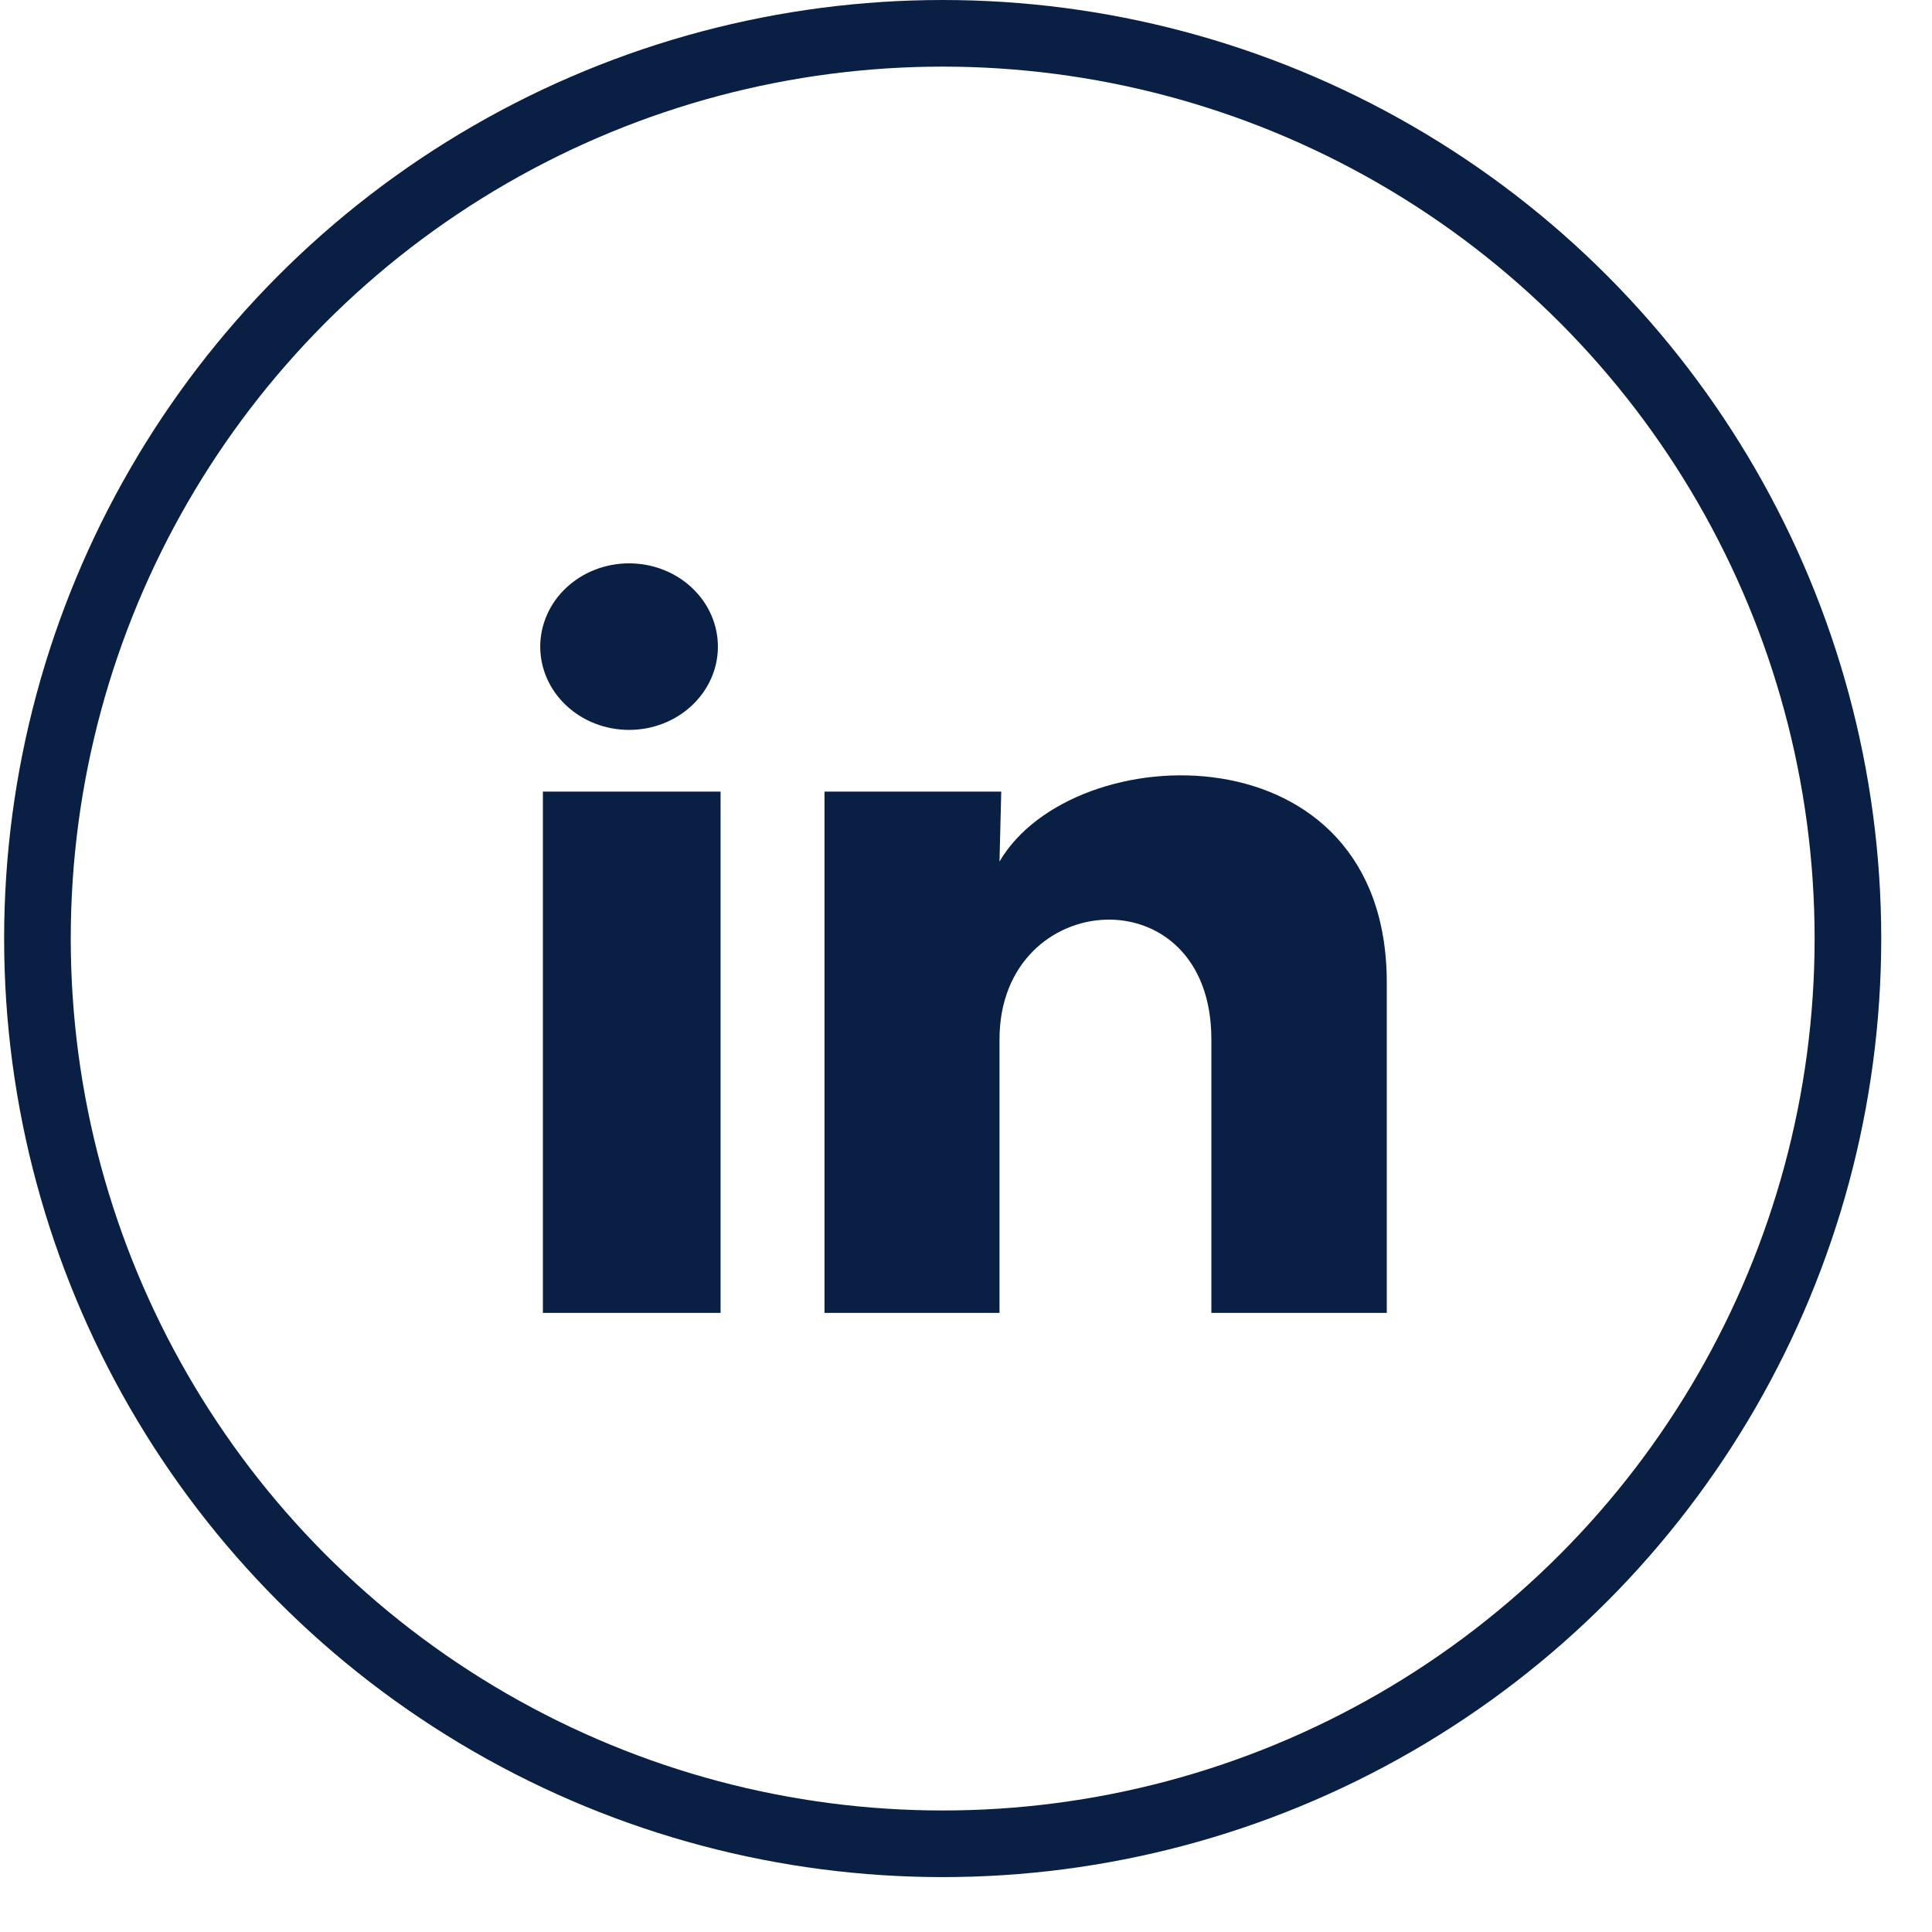
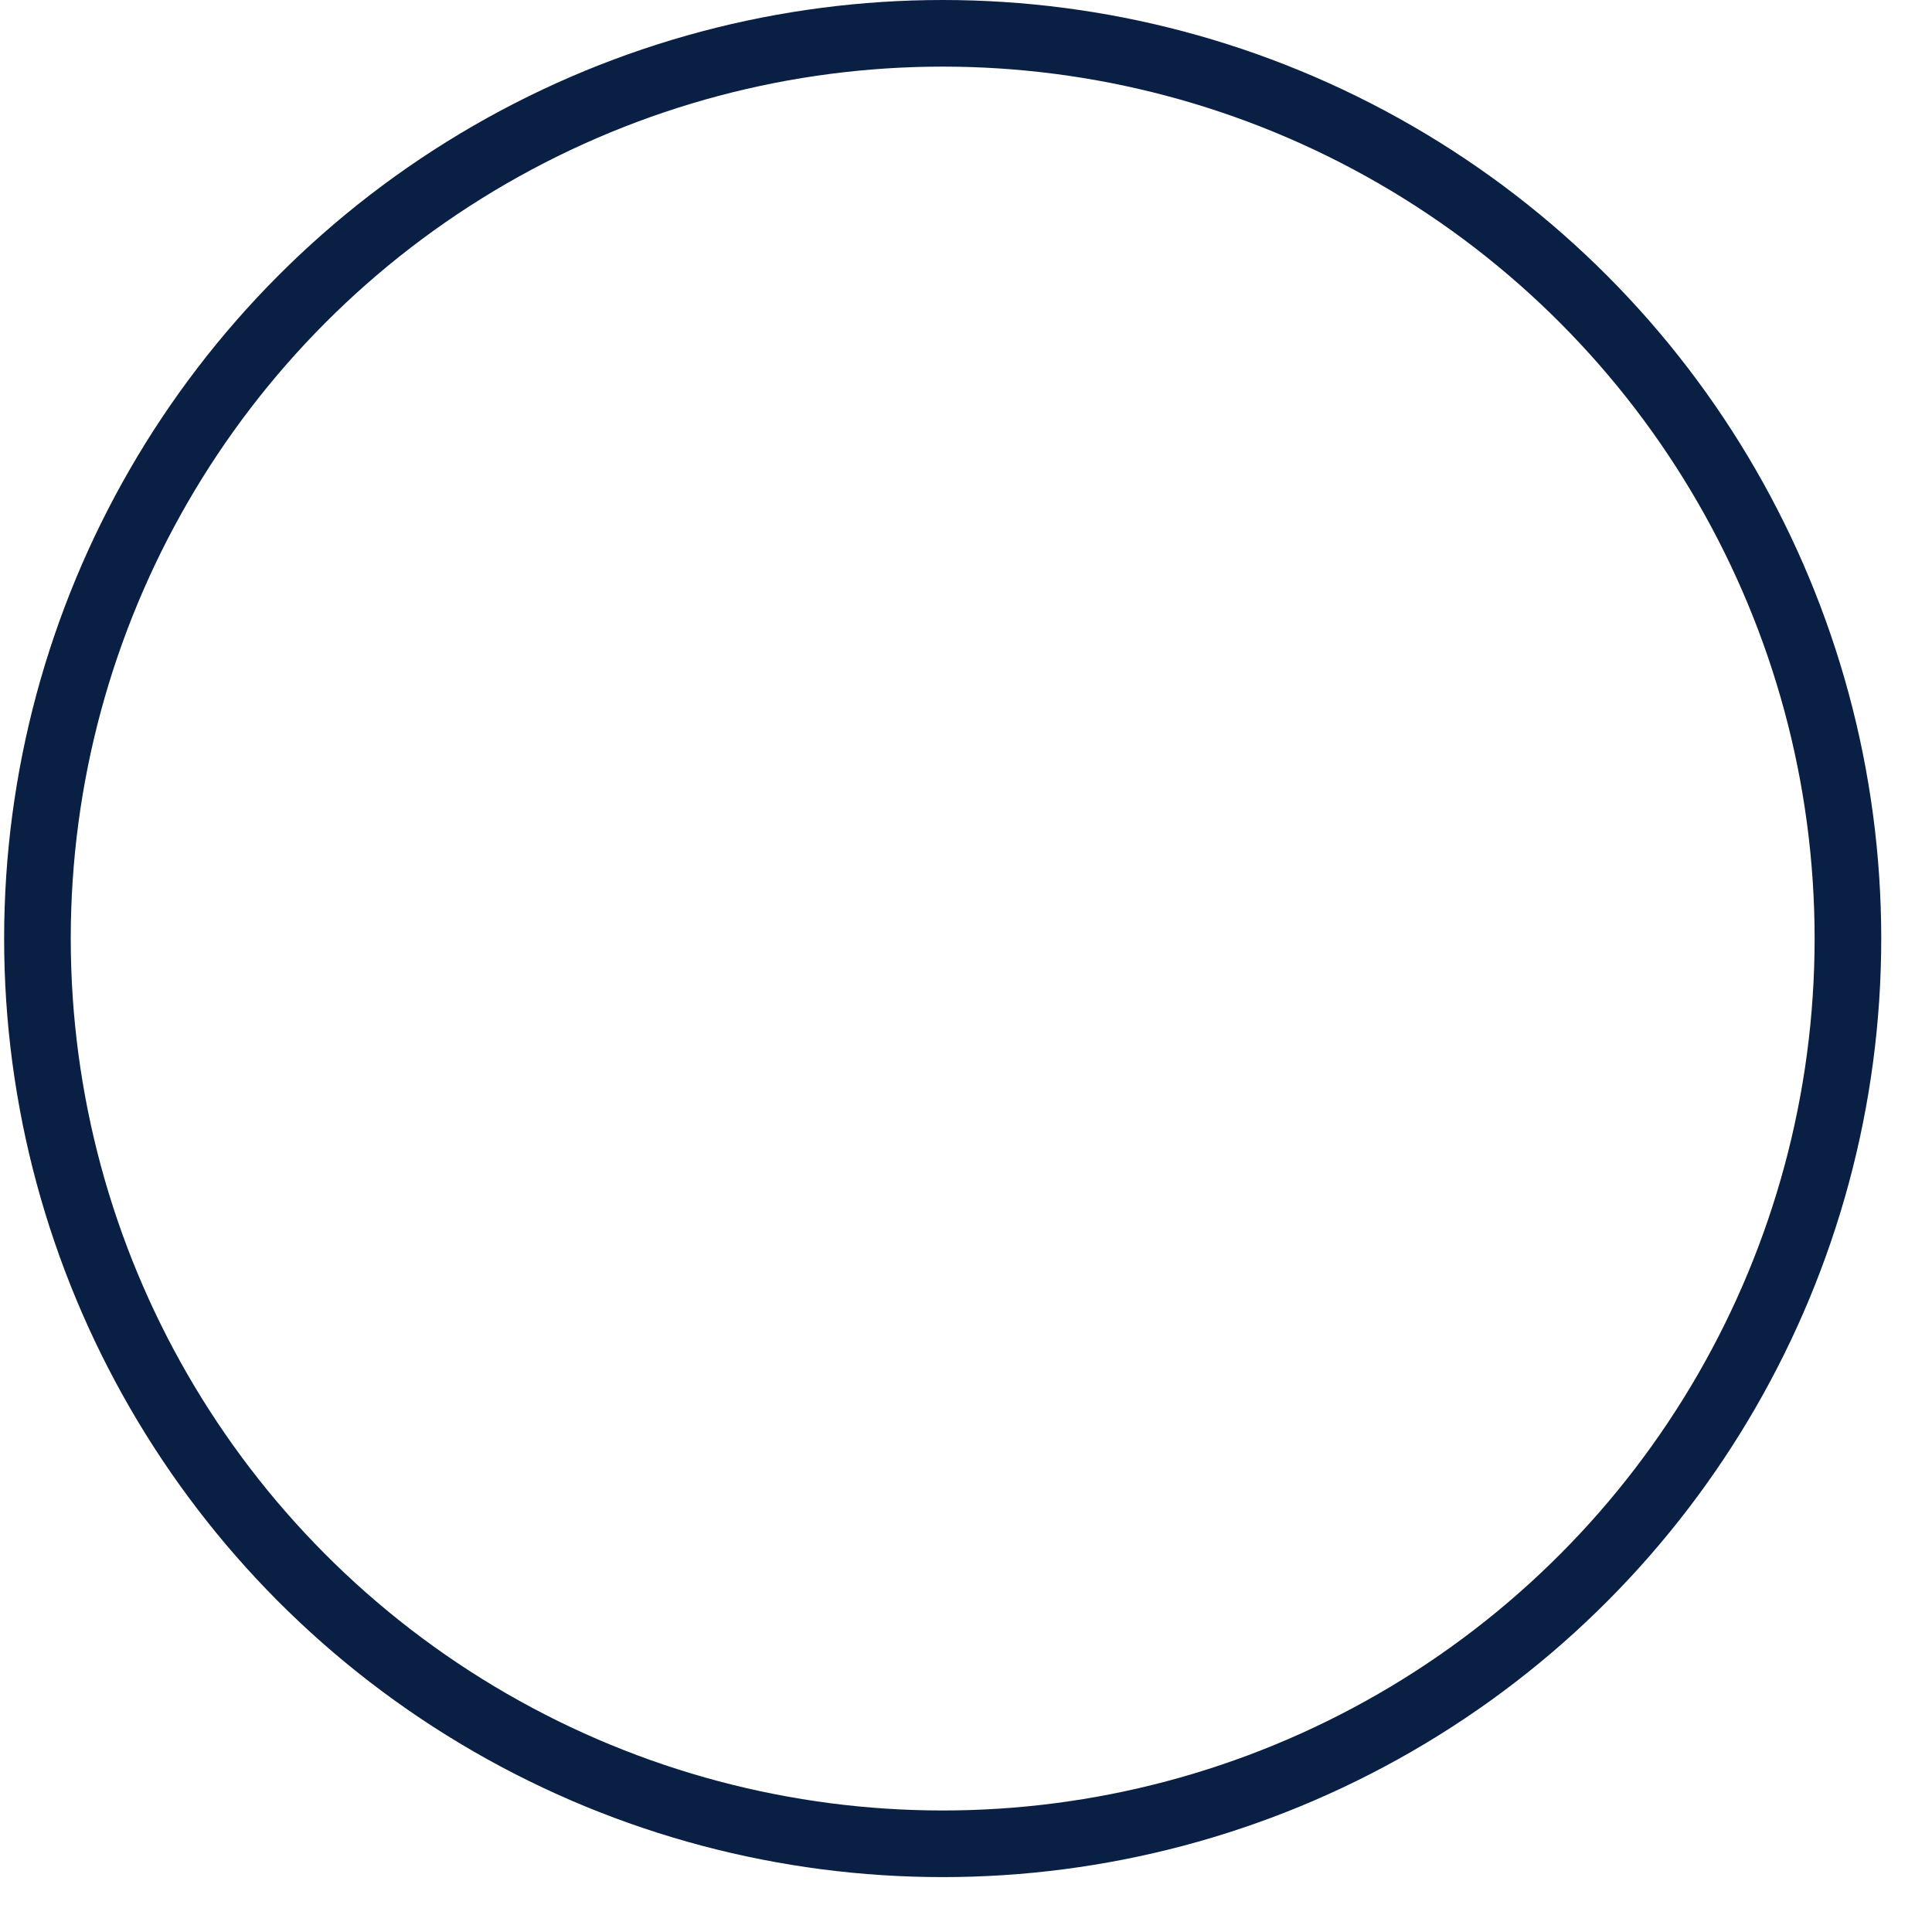
<svg xmlns="http://www.w3.org/2000/svg" width="29" height="29" viewBox="0 0 29 29" fill="none">
  <circle cx="14.15" cy="14.088" r="13.588" stroke="#0A1F44" />
-   <path d="M10.776 9.707C10.776 10.038 10.635 10.356 10.385 10.59C10.135 10.825 9.796 10.956 9.442 10.956C9.088 10.956 8.749 10.824 8.499 10.589C8.249 10.355 8.109 10.037 8.109 9.705C8.11 9.374 8.25 9.056 8.5 8.822C8.751 8.587 9.09 8.456 9.443 8.456C9.797 8.456 10.136 8.588 10.386 8.823C10.636 9.057 10.776 9.375 10.776 9.707ZM10.816 11.882H8.149V19.707H10.816V11.882ZM15.029 11.882H12.376V19.707H15.003V15.6C15.003 13.313 18.183 13.1 18.183 15.6V19.707H20.816V14.75C20.816 10.894 16.109 11.038 15.003 12.932L15.029 11.882Z" fill="#0A1F44" />
</svg>